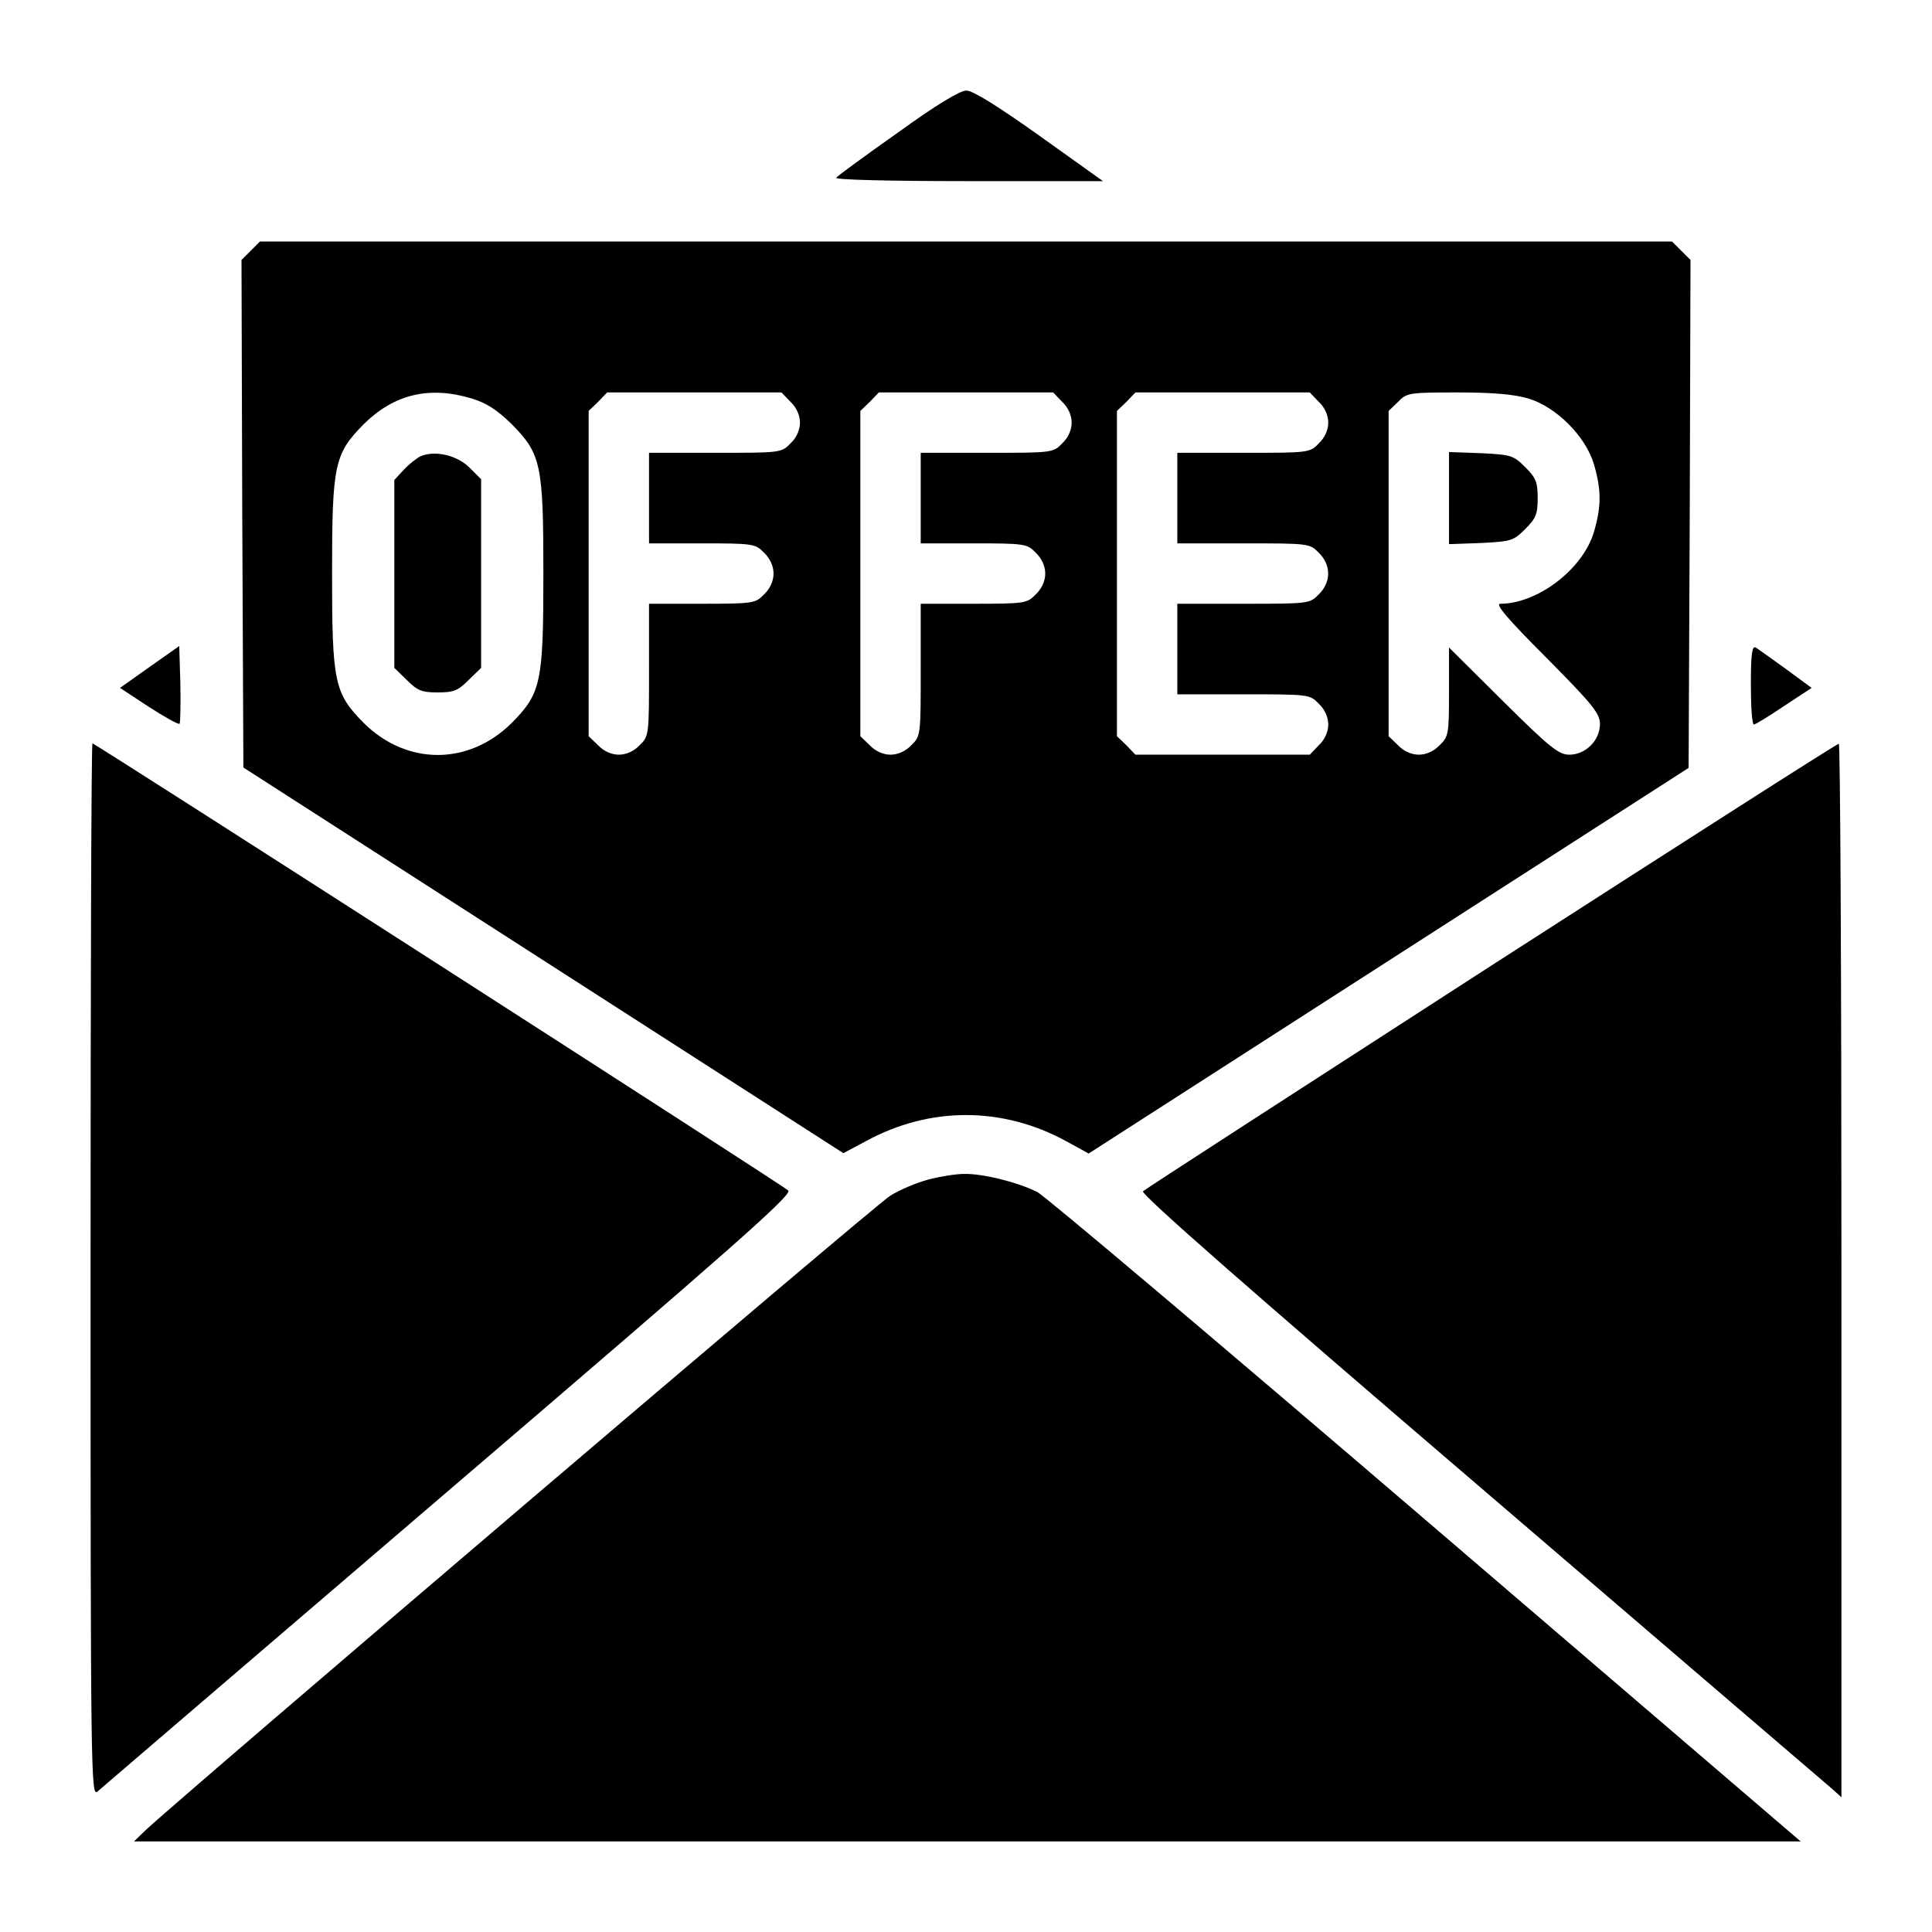
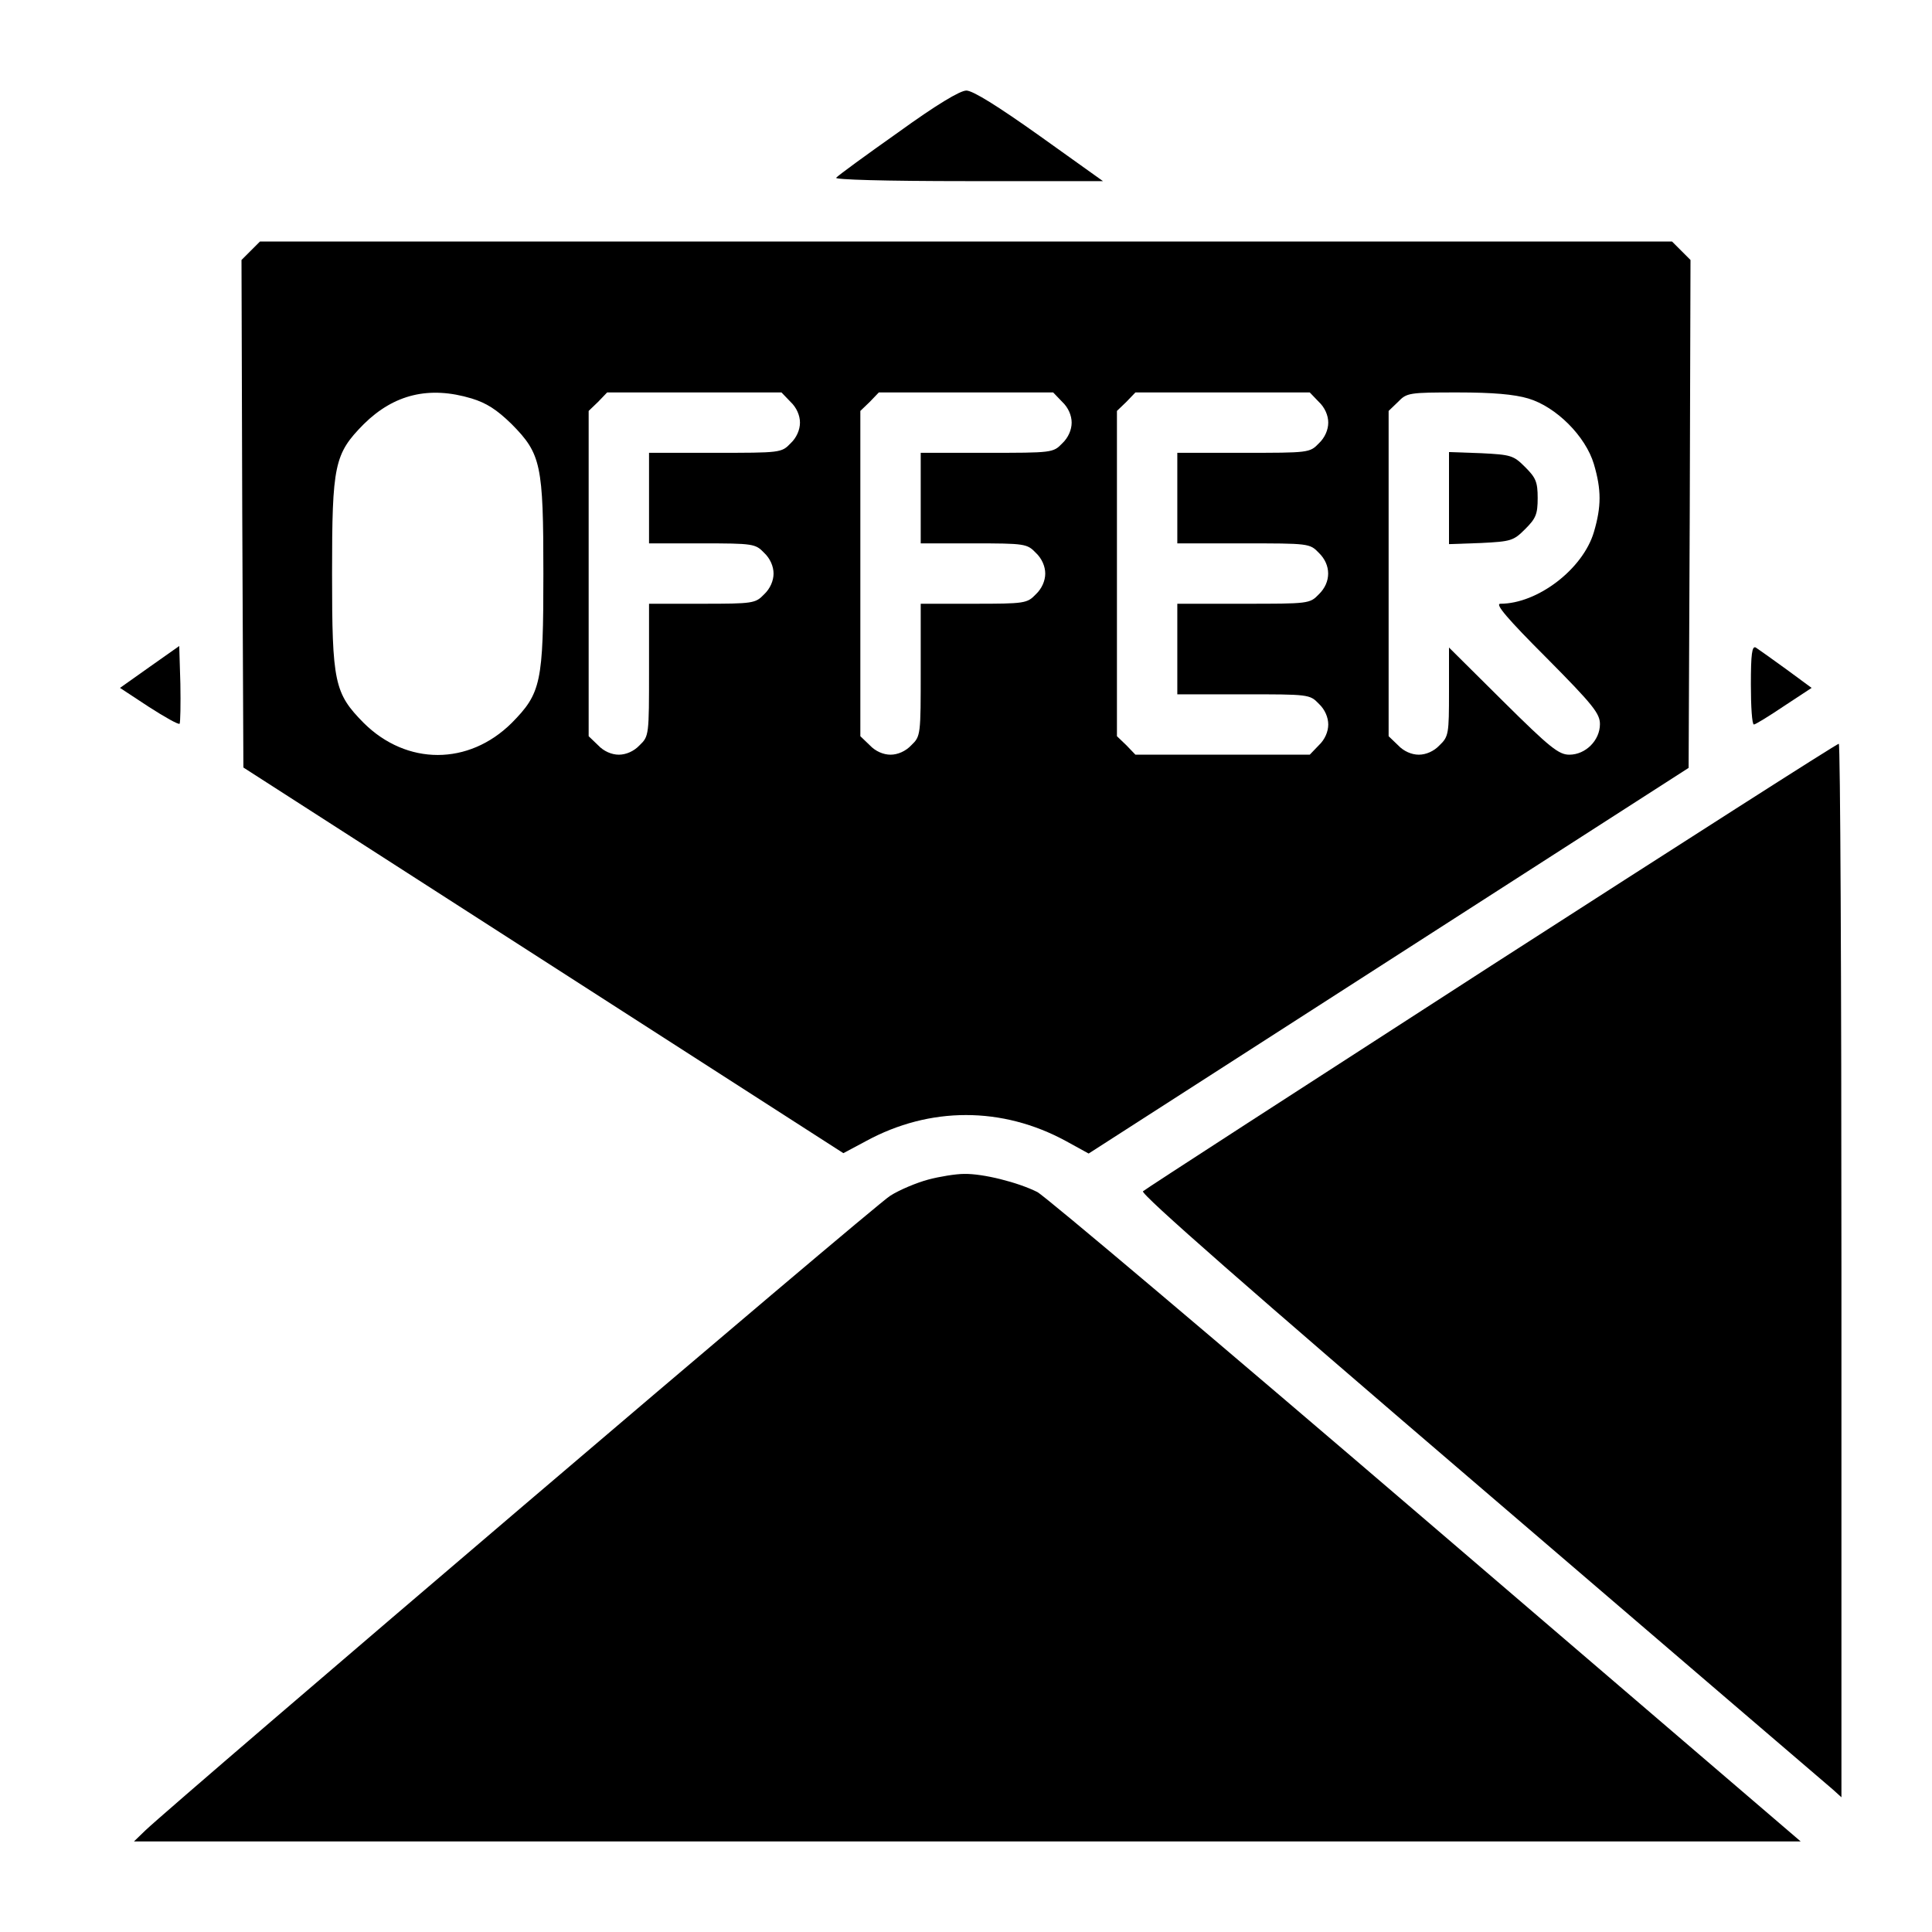
<svg xmlns="http://www.w3.org/2000/svg" version="1.0" width="512pt" height="512pt" viewBox="0 0 512 512" preserveAspectRatio="xMidYMid meet">
  <g transform="translate(0,512) scale(0.1,-0.1)" fill="#000000" stroke="none">
    <path d="M2380 4769 c-85 -60 -159 -114 -164 -120 -6 -5 125 -9 349 -9 l358 0 -168 120 c-111 79 -177 120 -194 120 -17 0 -80 -38 -181 -111z" />
    <path d="M664 4455 l-24 -24 2 -673 3 -672 795 -511 795 -511 60 32 c169 92 361 92 530 0 l60 -33 795 511 795 511 3 673 2 673 -24 24 -25 25 -1871 0 -1871 0 -25 -25z m586 -391 c39 -12 66 -29 106 -68 78 -79 84 -107 84 -396 0 -289 -6 -317 -84 -396 -114 -113 -278 -113 -392 0 -78 79 -84 107 -84 396 0 289 6 317 84 396 80 79 173 102 286 68z m845 -9 c16 -15 25 -36 25 -55 0 -19 -9 -40 -25 -55 -24 -25 -27 -25 -200 -25 l-175 0 0 -120 0 -120 140 0 c136 0 142 -1 165 -25 16 -15 25 -36 25 -55 0 -19 -9 -40 -25 -55 -23 -24 -29 -25 -165 -25 l-140 0 0 -175 c0 -173 0 -176 -25 -200 -15 -16 -36 -25 -55 -25 -19 0 -40 9 -55 25 l-25 24 0 431 0 431 25 24 24 25 231 0 231 0 24 -25z m720 0 c16 -15 25 -36 25 -55 0 -19 -9 -40 -25 -55 -24 -25 -27 -25 -200 -25 l-175 0 0 -120 0 -120 140 0 c136 0 142 -1 165 -25 16 -15 25 -36 25 -55 0 -19 -9 -40 -25 -55 -23 -24 -29 -25 -165 -25 l-140 0 0 -175 c0 -173 0 -176 -25 -200 -15 -16 -36 -25 -55 -25 -19 0 -40 9 -55 25 l-25 24 0 431 0 431 25 24 24 25 231 0 231 0 24 -25z m680 0 c16 -15 25 -36 25 -55 0 -19 -9 -40 -25 -55 -24 -25 -27 -25 -200 -25 l-175 0 0 -120 0 -120 175 0 c173 0 176 0 200 -25 33 -32 33 -78 0 -110 -24 -25 -27 -25 -200 -25 l-175 0 0 -120 0 -120 175 0 c173 0 176 0 200 -25 16 -15 25 -36 25 -55 0 -19 -9 -40 -25 -55 l-24 -25 -231 0 -231 0 -24 25 -25 24 0 431 0 431 25 24 24 25 231 0 231 0 24 -25z m555 9 c74 -22 152 -100 174 -174 20 -68 20 -112 0 -180 -29 -98 -149 -190 -248 -190 -15 0 19 -40 122 -143 124 -125 142 -148 142 -176 0 -43 -38 -81 -81 -81 -28 0 -51 18 -176 142 l-143 142 0 -117 c0 -112 -1 -119 -25 -142 -15 -16 -36 -25 -55 -25 -19 0 -40 9 -55 25 l-25 24 0 431 0 431 25 24 c23 24 29 25 158 25 93 0 150 -5 187 -16z" />
-     <path d="M1115 3911 c-11 -5 -31 -21 -45 -36 l-25 -27 0 -249 0 -249 33 -32 c28 -28 39 -33 82 -33 43 0 54 5 82 33 l33 32 0 250 0 250 -31 31 c-33 33 -92 46 -129 30z" />
    <path d="M3840 3800 l0 -122 85 3 c80 4 86 6 117 37 28 28 33 39 33 82 0 43 -5 54 -33 82 -31 31 -37 33 -117 37 l-85 3 0 -122z" />
    <path d="M397 3353 l-79 -56 76 -50 c42 -27 79 -48 82 -45 2 3 3 51 2 106 l-3 100 -78 -55z" />
    <path d="M4640 3306 c0 -58 3 -106 8 -106 4 0 40 22 80 49 l73 48 -68 50 c-37 27 -74 53 -80 57 -10 5 -13 -17 -13 -98z" />
-     <path d="M240 1753 c0 -1329 1 -1395 18 -1381 9 8 428 367 931 798 757 648 911 784 900 795 -16 15 -1837 1185 -1844 1185 -3 0 -5 -628 -5 -1397z" />
+     <path d="M240 1753 z" />
    <path d="M3952 2561 c-502 -324 -918 -593 -923 -598 -7 -7 284 -262 898 -788 499 -428 918 -787 931 -798 l22 -20 0 1396 c0 768 -3 1397 -7 1396 -5 0 -419 -265 -921 -588z" />
    <path d="M2460 1994 c-30 -8 -76 -27 -101 -43 -40 -24 -1890 -1602 -1974 -1682 l-30 -29 2209 0 2208 0 -993 851 c-546 468 -1009 859 -1030 870 -52 26 -144 49 -194 48 -22 0 -65 -7 -95 -15z" />
  </g>
</svg>